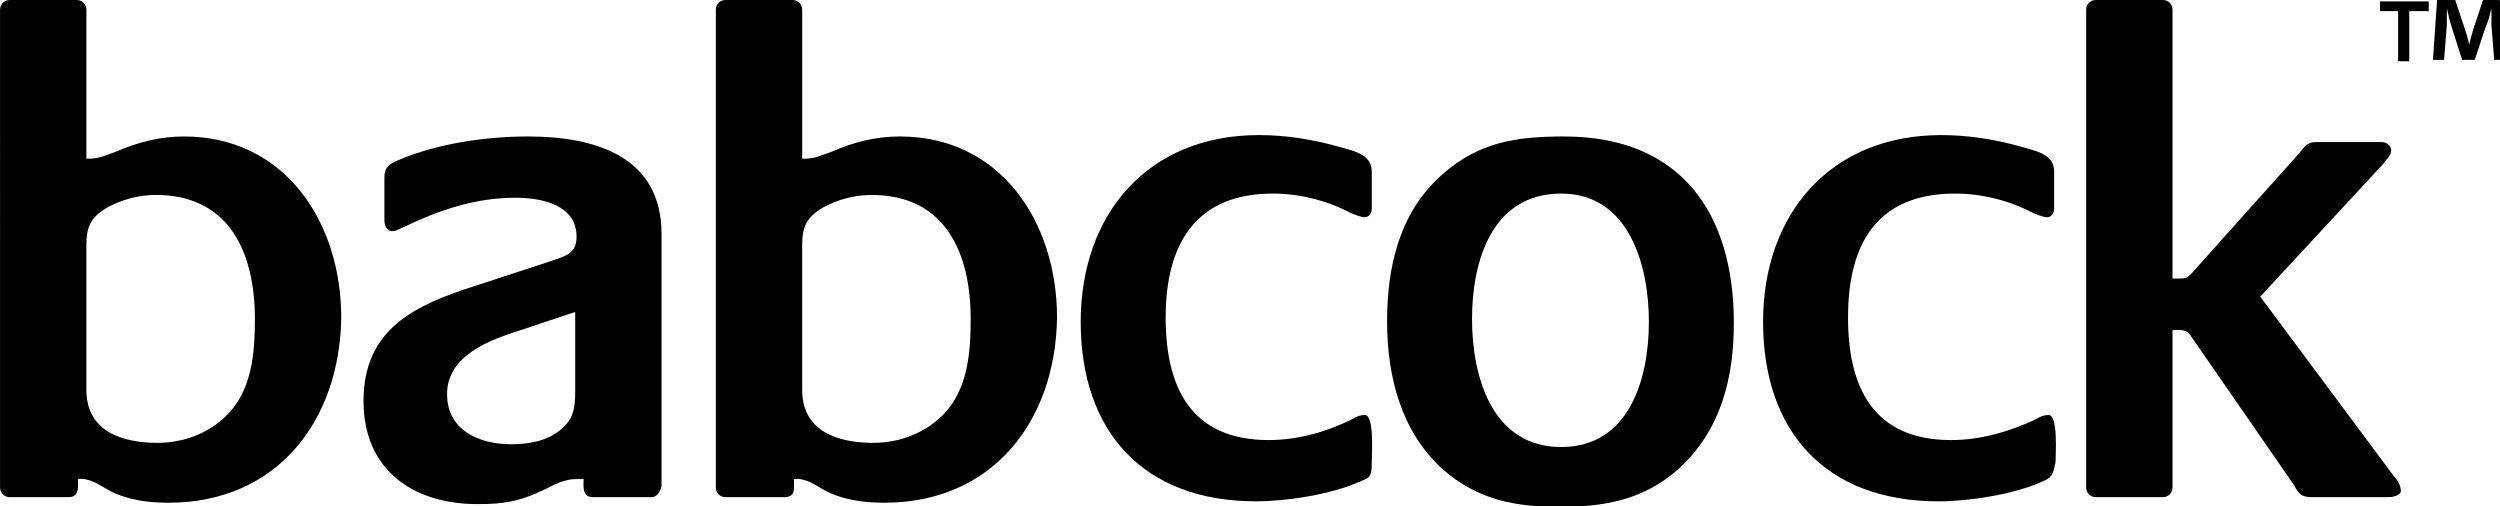
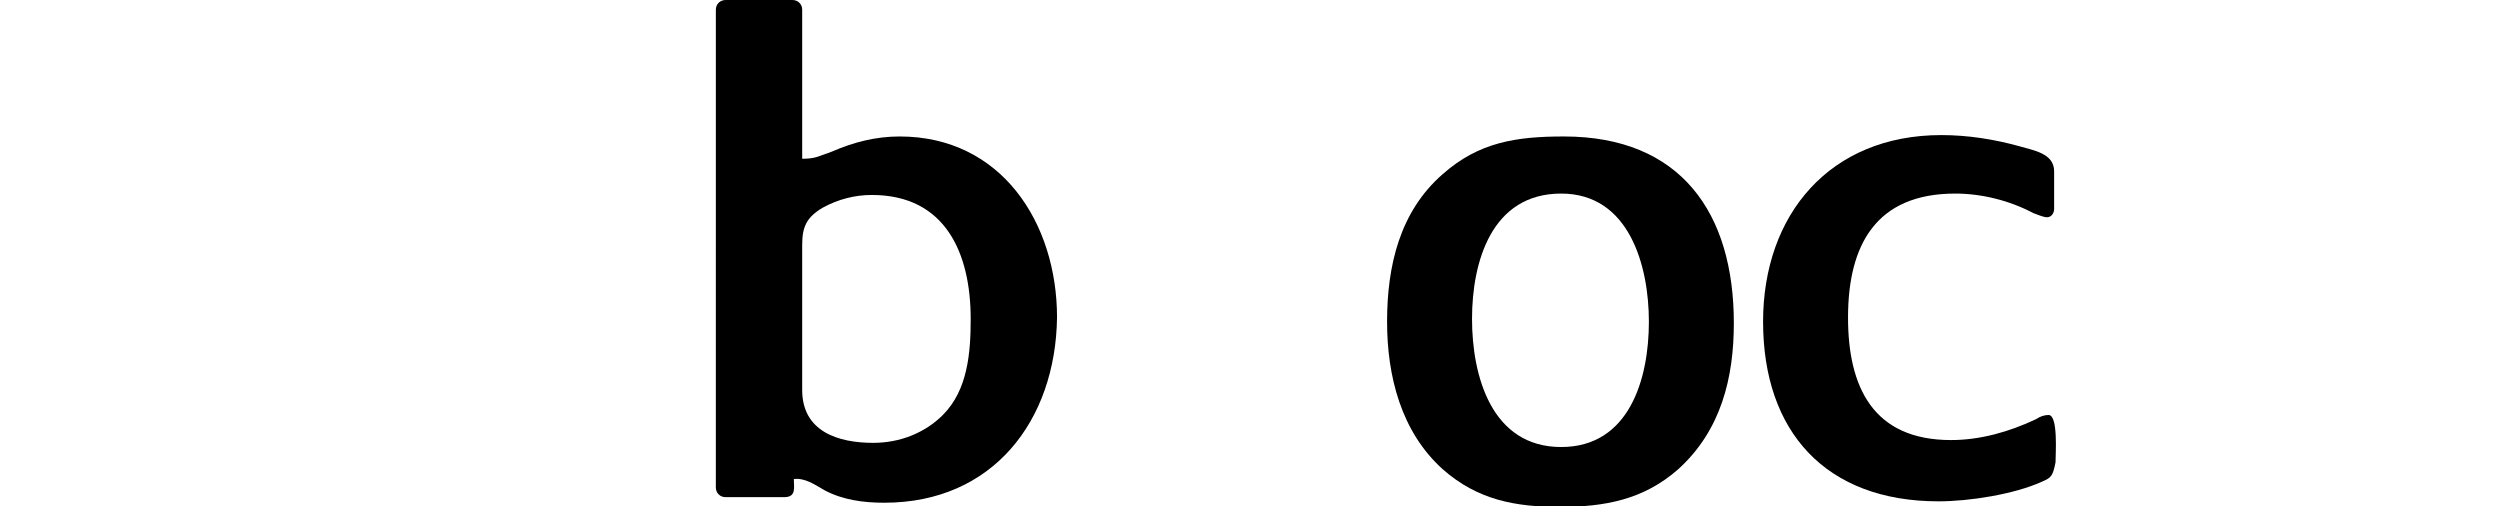
<svg xmlns="http://www.w3.org/2000/svg" width="179.8" height="36.4" viewBox="0 0 47.572 9.631" version="1.1" id="svg426" xml:space="preserve">
  <g id="layer1" transform="translate(-70.471 -10.005)">
    <g id="g465" transform="matrix(.265 0 0 .265 70.445 9.952)" style="fill:#000">
-       <path class="st0" d="M11.3 14.2c-1.2 0-2.4.3-3.5.9-1.2.7-1.5 1.4-1.5 2.7v10.4c0 3 2.6 3.8 5.1 3.8 1.9 0 3.7-.7 5-2 1.8-1.8 2-4.5 2-6.9 0-4.7-1.8-8.9-7.1-8.9m.9 22.1c-1.5 0-3-.2-4.3-.9-.7-.4-1.4-.9-2.2-.8 0 .6.1 1.3-.7 1.3H.8c-.4 0-.7-.3-.7-.7V.9C.1.5.4.2.8.2h4.8c.4 0 .7.3.7.7v10.7c1 0 1.2-.2 2.1-.5 1.6-.7 3.2-1.1 4.9-1.1 7.3 0 11.3 6.2 11.3 13-.1 7.4-4.6 13.3-12.4 13.3" id="path432" style="fill:#000" />
-       <path class="st0" d="m41.4 22.6-3.9 1.3c-2.2.7-5.3 1.8-5.3 4.6 0 2.6 2.3 3.6 4.6 3.6 1.2 0 2.5-.2 3.5-1s1.1-1.6 1.1-2.8zm5.5 13.3h-4.2c-.8 0-.7-.7-.7-1.3h-.5c-.9 0-1.6.4-2.4.8-1.7.8-2.8 1-4.7 1-4.7 0-8.2-2.5-8.2-7.4 0-5.2 3.7-6.9 8.1-8.3l5.2-1.7c1.1-.4 2-.5 2-1.8 0-2.3-2.5-2.8-4.4-2.8-2.9 0-5.5.9-8 2.1-.3.1-.5.3-.8.3-.5 0-.6-.5-.6-.8v-3c0-.8.3-1 1-1.3C31.5 10.5 35 10 38 10c4.8 0 9.6 1.4 9.6 7v18.1c-.1.5-.4.8-.7.8" id="path434" style="fill:#000" />
      <path class="st0" d="M62.7 14.2c-1.2 0-2.4.3-3.5.9-1.2.7-1.5 1.4-1.5 2.7v10.4c0 3 2.6 3.8 5.1 3.8 1.9 0 3.7-.7 5-2 1.8-1.8 2-4.5 2-6.9 0-4.7-1.8-8.9-7.1-8.9m.9 22.1c-1.5 0-3-.2-4.3-.9-.7-.4-1.4-.9-2.2-.8 0 .6.2 1.3-.7 1.3h-4.2c-.4 0-.7-.3-.7-.7V.9c0-.4.3-.7.7-.7H57c.4 0 .7.3.7.7v10.7c1 0 1.2-.2 2.1-.5 1.6-.7 3.2-1.1 4.9-1.1C72 10 76 16.2 76 23c-.1 7.4-4.6 13.3-12.4 13.3" id="path436" style="fill:#000" />
-       <path class="st0" d="M97.7 34.8c-2 .9-5.2 1.4-7.4 1.4-8.1 0-12.6-5-12.6-12.9 0-7.7 4.8-13.4 12.8-13.4 1.9 0 3.8.3 5.6.8 1 .3 2.5.5 2.5 1.8v2.7c0 .3-.2.6-.5.6s-.7-.2-1-.3c-1.7-.9-3.7-1.4-5.6-1.4-5.6 0-7.7 3.7-7.7 8.9 0 5 1.8 8.8 7.4 8.8 2.1 0 4.2-.6 6-1.5.3-.2.6-.3.9-.3.7 0 .5 2.8.5 3.4 0 1-.1 1.1-.9 1.4" id="path438" style="fill:#000" />
      <path class="st0" d="M112.2 14.1c-5 0-6.4 4.9-6.4 9s1.4 9.2 6.4 9.2c4.9 0 6.3-4.9 6.3-9 0-4-1.4-9.2-6.3-9.2m8.4 19.8c-2.5 2.2-5.3 2.7-8.5 2.7s-5.9-.5-8.4-2.7c-3-2.7-4-6.7-4-10.6 0-4 .9-7.9 4-10.6 2.6-2.3 5.3-2.7 8.7-2.7 8.4 0 12.2 5.5 12.2 13.4 0 3.9-.9 7.7-4 10.5" id="path440" style="fill:#000" />
      <path class="st0" d="M146.7 34.8c-2 .9-5.2 1.4-7.4 1.4-8.1 0-12.6-5-12.6-12.9 0-7.7 4.8-13.4 12.8-13.4 1.9 0 3.8.3 5.6.8 1 .3 2.5.5 2.5 1.8v2.7c0 .3-.2.6-.5.6s-.7-.2-1-.3c-1.7-.9-3.7-1.4-5.6-1.4-5.7 0-7.7 3.7-7.7 8.9 0 5 1.8 8.8 7.4 8.8 2.1 0 4.2-.6 6.1-1.5.3-.2.6-.3.9-.3.7 0 .5 2.8.5 3.4-.2 1-.3 1.1-1 1.4" id="path442" style="fill:#000" />
-       <path class="st0" d="M171.6 35.9h-5.4c-.9 0-1-.2-1.4-.9l-7.4-10.7c-.3-.5-.8-.4-1.3-.4v11.3c0 .4-.3.7-.7.7h-4.8c-.4 0-.7-.3-.7-.7V.9c0-.4.3-.7.7-.7h4.8c.4 0 .7.3.7.7v19.3h.6c.4 0 .5-.1.8-.4l7.7-8.6c.4-.5.6-.8 1.2-.8h4.7c.3 0 .7.2.7.6 0 .4-.4.7-.6 1l-8.8 9.5 9.6 12.9c.3.3.5.7.5 1.1-.1.3-.6.4-.9.4" id="path444" style="fill:#000" />
      <g id="g448" style="fill:#000">
-         <path class="st0" d="M174.5.3V1h-1.4v3.6h-.8V1H171V.3Zm4.7 4.2L179 2V.8c-.1.4-.2.9-.4 1.3l-.8 2.4h-.9l-.8-2.5c-.1-.3-.2-.8-.3-1.2V2l-.2 2.5h-.8l.3-4.3h1.3l.7 2.1c.1.3.2.6.3 1.1.1-.4.2-.8.3-1.1l.7-2.1h1.2l.3 4.3z" id="path446" style="fill:#000" />
-       </g>
+         </g>
    </g>
  </g>
  <style id="style430">.st0{fill:#114b9a}</style>
</svg>